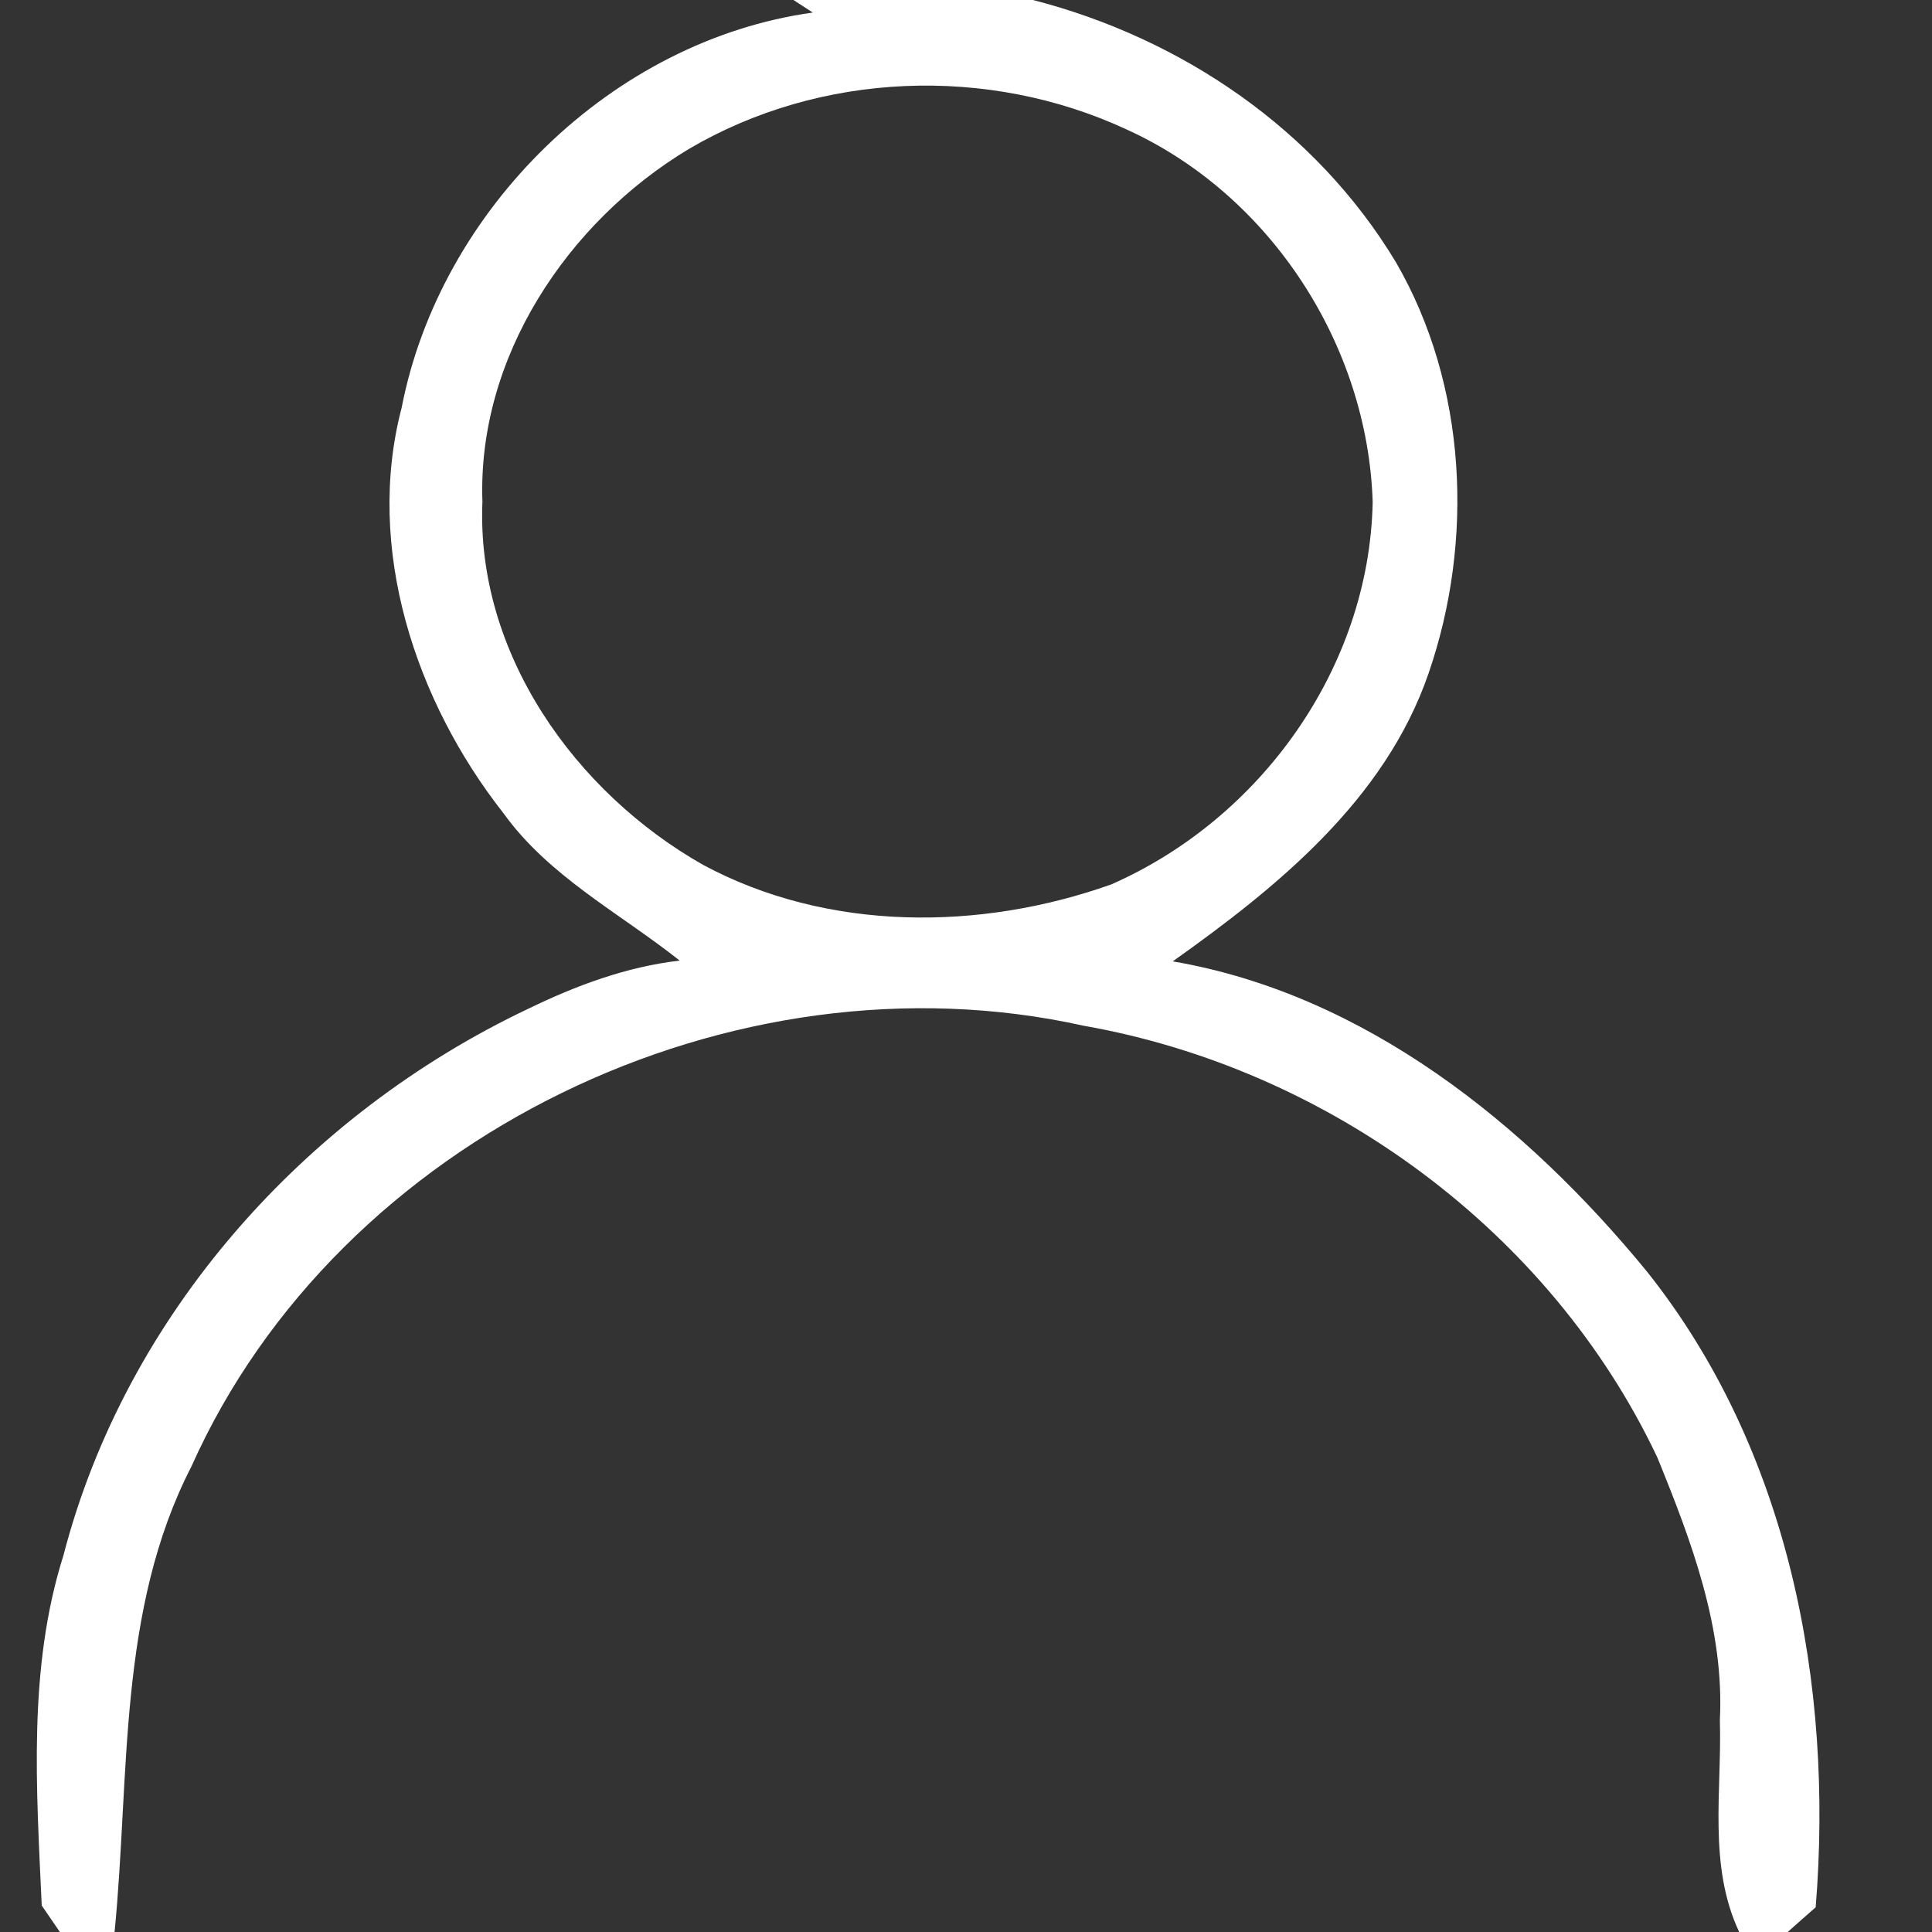
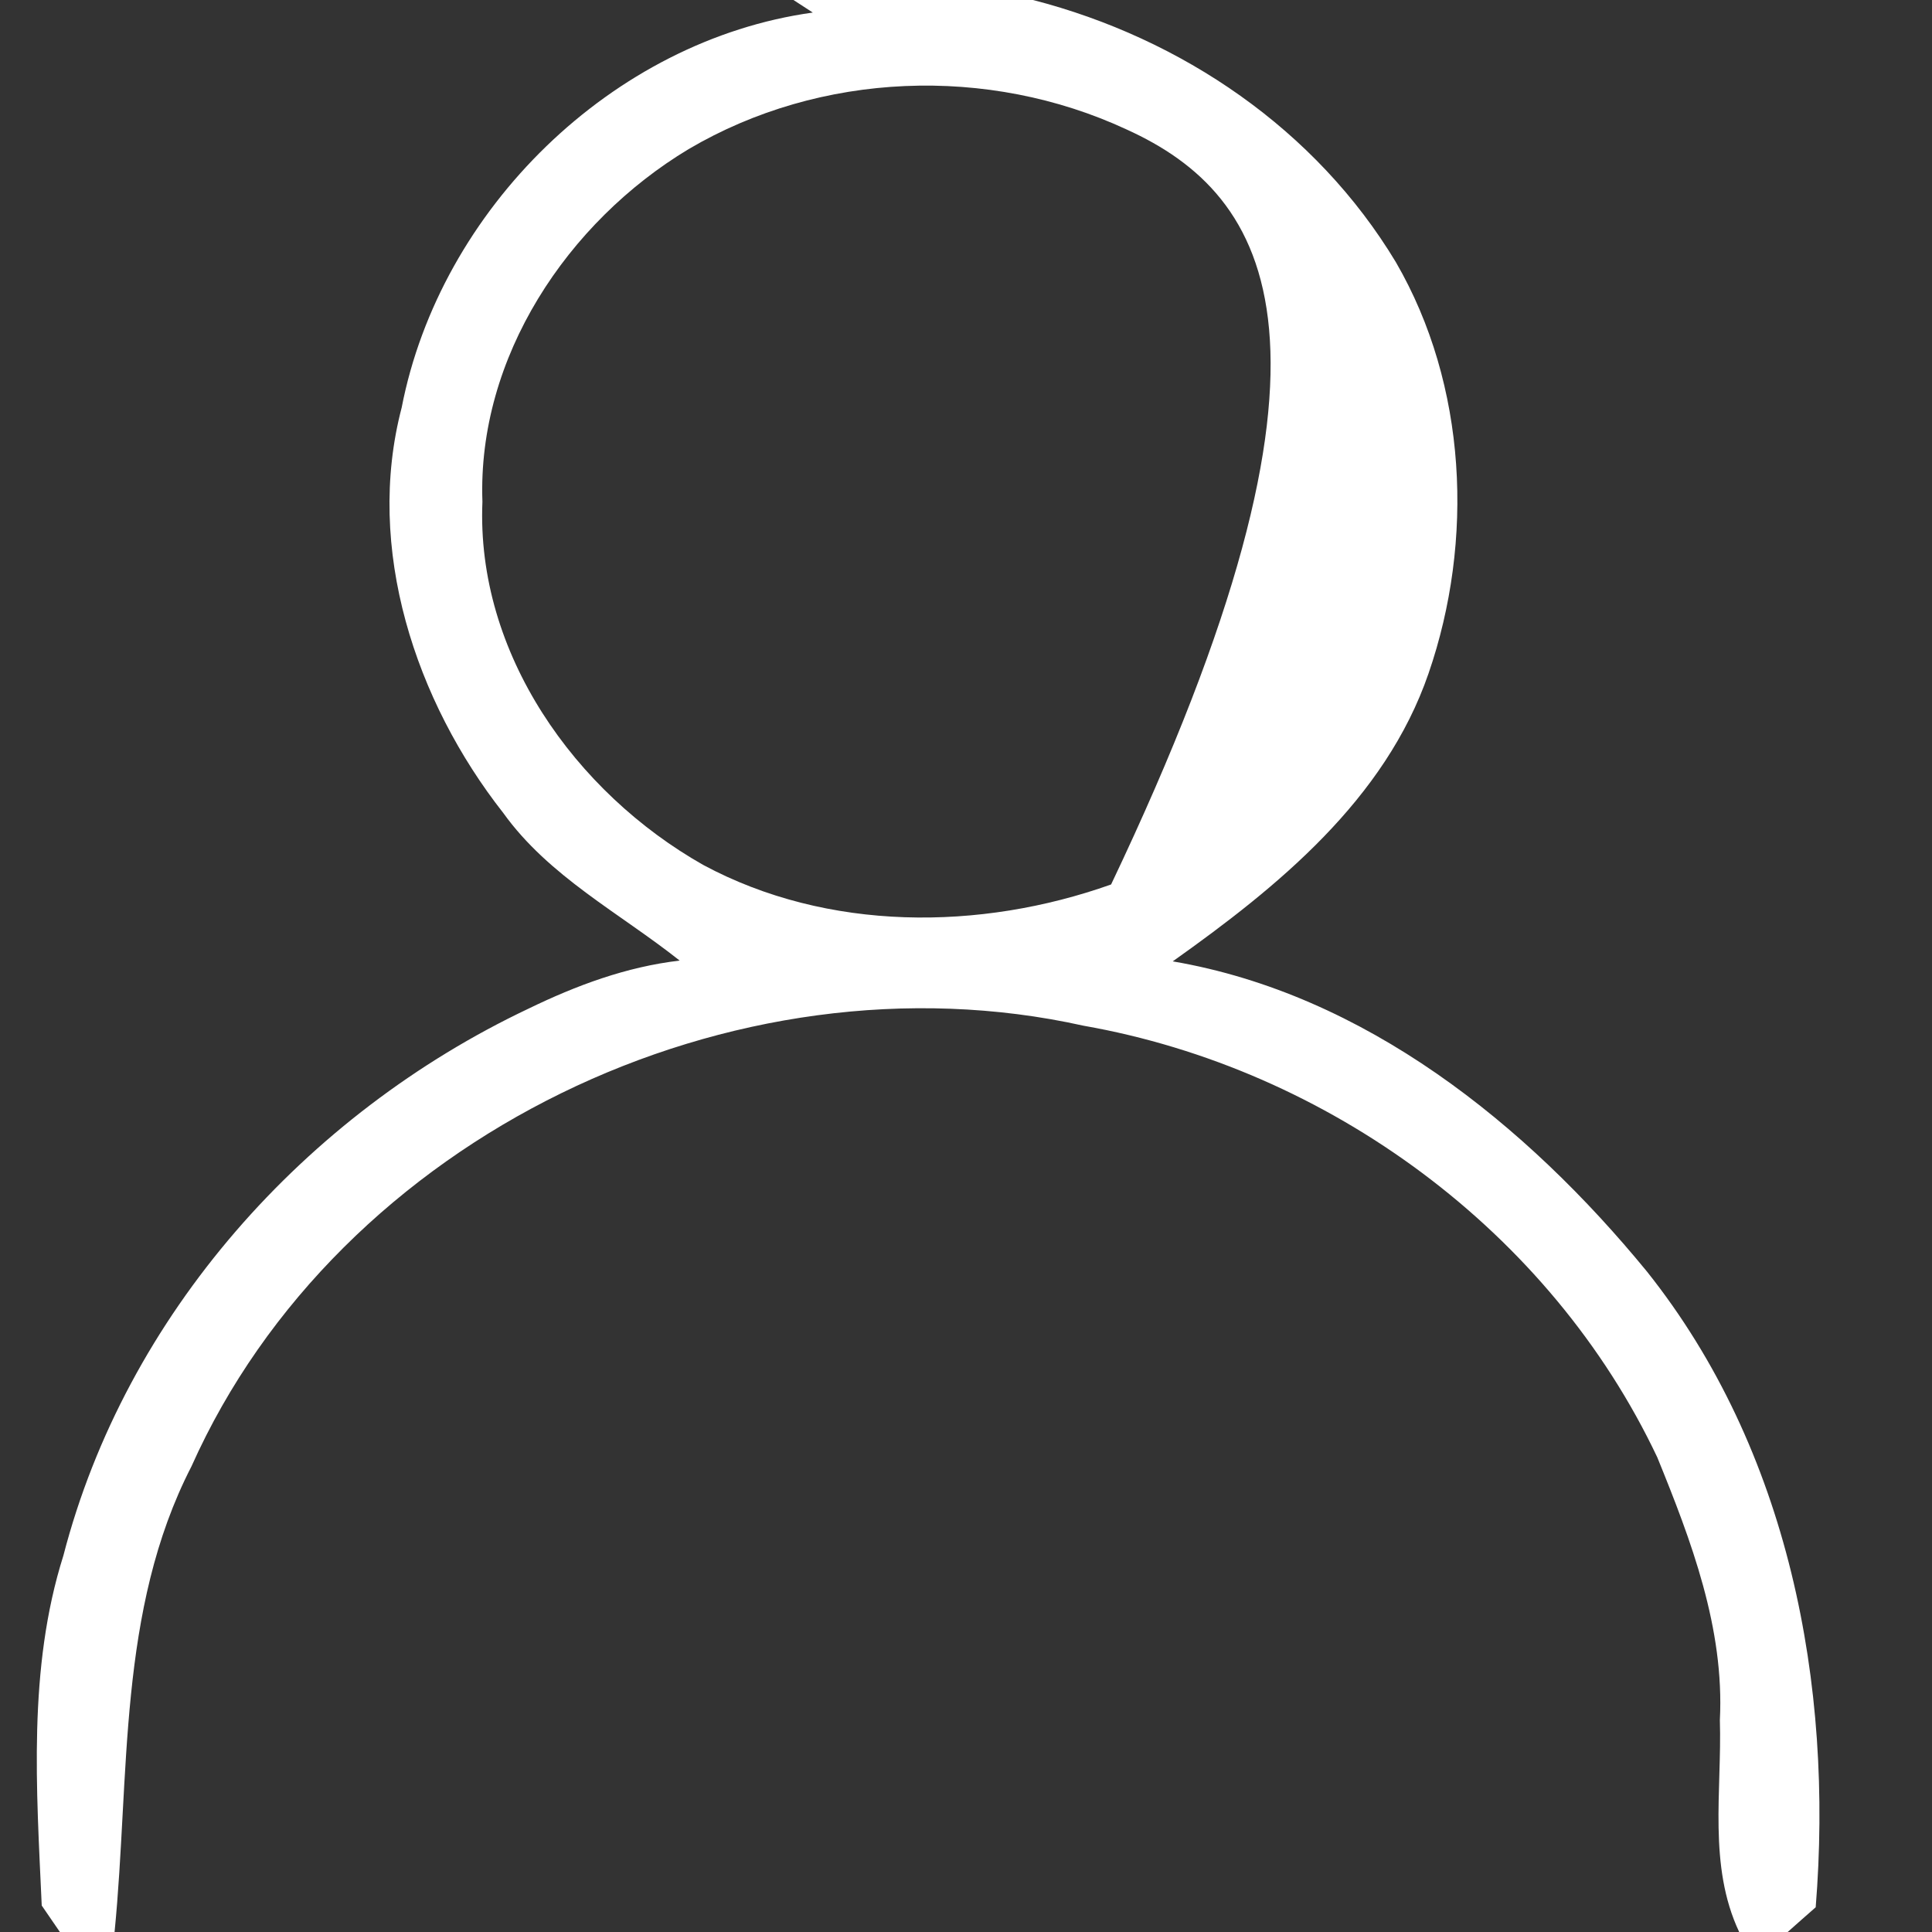
<svg xmlns="http://www.w3.org/2000/svg" width="100pt" height="100pt" viewBox="0 0 100 100" version="1.1">
  <rect x="0" y="0" width="100" height="100" fill="#333333" stroke="none" />
  <g id="#ffffffff">
-     <path fill="#ffffff" opacity="1.00" d=" M 41.07 0.00 L 53.47 0.00 C 61.18 1.99 68.12 6.71 72.25 13.57 C 75.94 19.93 76.31 27.99 73.94 34.86 C 71.69 41.39 66.14 45.90 60.70 49.76 C 70.64 51.46 79.00 58.19 85.25 65.82 C 92.59 75.04 94.91 87.19 93.98 98.72 C 93.61 99.04 92.89 99.68 92.53 100.00 L 90.02 100.00 C 88.40 96.56 89.13 92.69 89.02 89.03 C 89.26 84.28 87.54 79.75 85.78 75.43 C 80.25 63.74 68.76 55.32 56.08 53.09 C 37.96 49.06 17.54 58.82 9.91 75.90 C 6.07 83.36 6.73 91.91 5.93 100.00 L 3.10 100.00 C 2.87 99.66 2.40 98.98 2.16 98.63 C 1.89 92.61 1.43 86.37 3.28 80.52 C 6.51 68.05 15.80 57.68 27.35 52.21 C 29.82 51.01 32.42 50.04 35.18 49.72 C 32.08 47.26 28.41 45.37 26.05 42.08 C 21.50 36.29 18.88 28.38 20.79 21.10 C 22.78 10.84 31.68 2.09 42.07 0.65 L 41.07 0.00 M 35.64 7.72 C 29.37 11.49 24.70 18.50 24.97 25.97 C 24.64 33.81 29.76 41.01 36.40 44.77 C 42.84 48.23 50.73 48.19 57.51 45.78 C 65.28 42.37 70.87 34.54 71.05 26.00 C 70.80 17.87 65.76 10.08 58.31 6.70 C 51.14 3.37 42.46 3.70 35.64 7.72 Z" />
+     <path fill="#ffffff" opacity="1.00" d=" M 41.07 0.00 L 53.47 0.00 C 61.18 1.99 68.12 6.71 72.25 13.57 C 75.94 19.93 76.31 27.99 73.94 34.86 C 71.69 41.39 66.14 45.90 60.70 49.76 C 70.64 51.46 79.00 58.19 85.25 65.82 C 92.59 75.04 94.91 87.19 93.98 98.72 C 93.61 99.04 92.89 99.68 92.53 100.00 L 90.02 100.00 C 88.40 96.56 89.13 92.69 89.02 89.03 C 89.26 84.28 87.54 79.75 85.78 75.43 C 80.25 63.74 68.76 55.32 56.08 53.09 C 37.96 49.06 17.54 58.82 9.91 75.90 C 6.07 83.36 6.73 91.91 5.93 100.00 L 3.10 100.00 C 2.87 99.66 2.40 98.98 2.16 98.63 C 1.89 92.61 1.43 86.37 3.28 80.52 C 6.51 68.05 15.80 57.68 27.35 52.21 C 29.82 51.01 32.42 50.04 35.18 49.72 C 32.08 47.26 28.41 45.37 26.05 42.08 C 21.50 36.29 18.88 28.38 20.79 21.10 C 22.78 10.84 31.68 2.09 42.07 0.65 L 41.07 0.00 M 35.64 7.72 C 29.37 11.49 24.70 18.50 24.97 25.97 C 24.64 33.81 29.76 41.01 36.40 44.77 C 42.84 48.23 50.73 48.19 57.51 45.78 C 70.80 17.87 65.76 10.08 58.31 6.70 C 51.14 3.37 42.46 3.70 35.64 7.72 Z" />
  </g>
</svg>